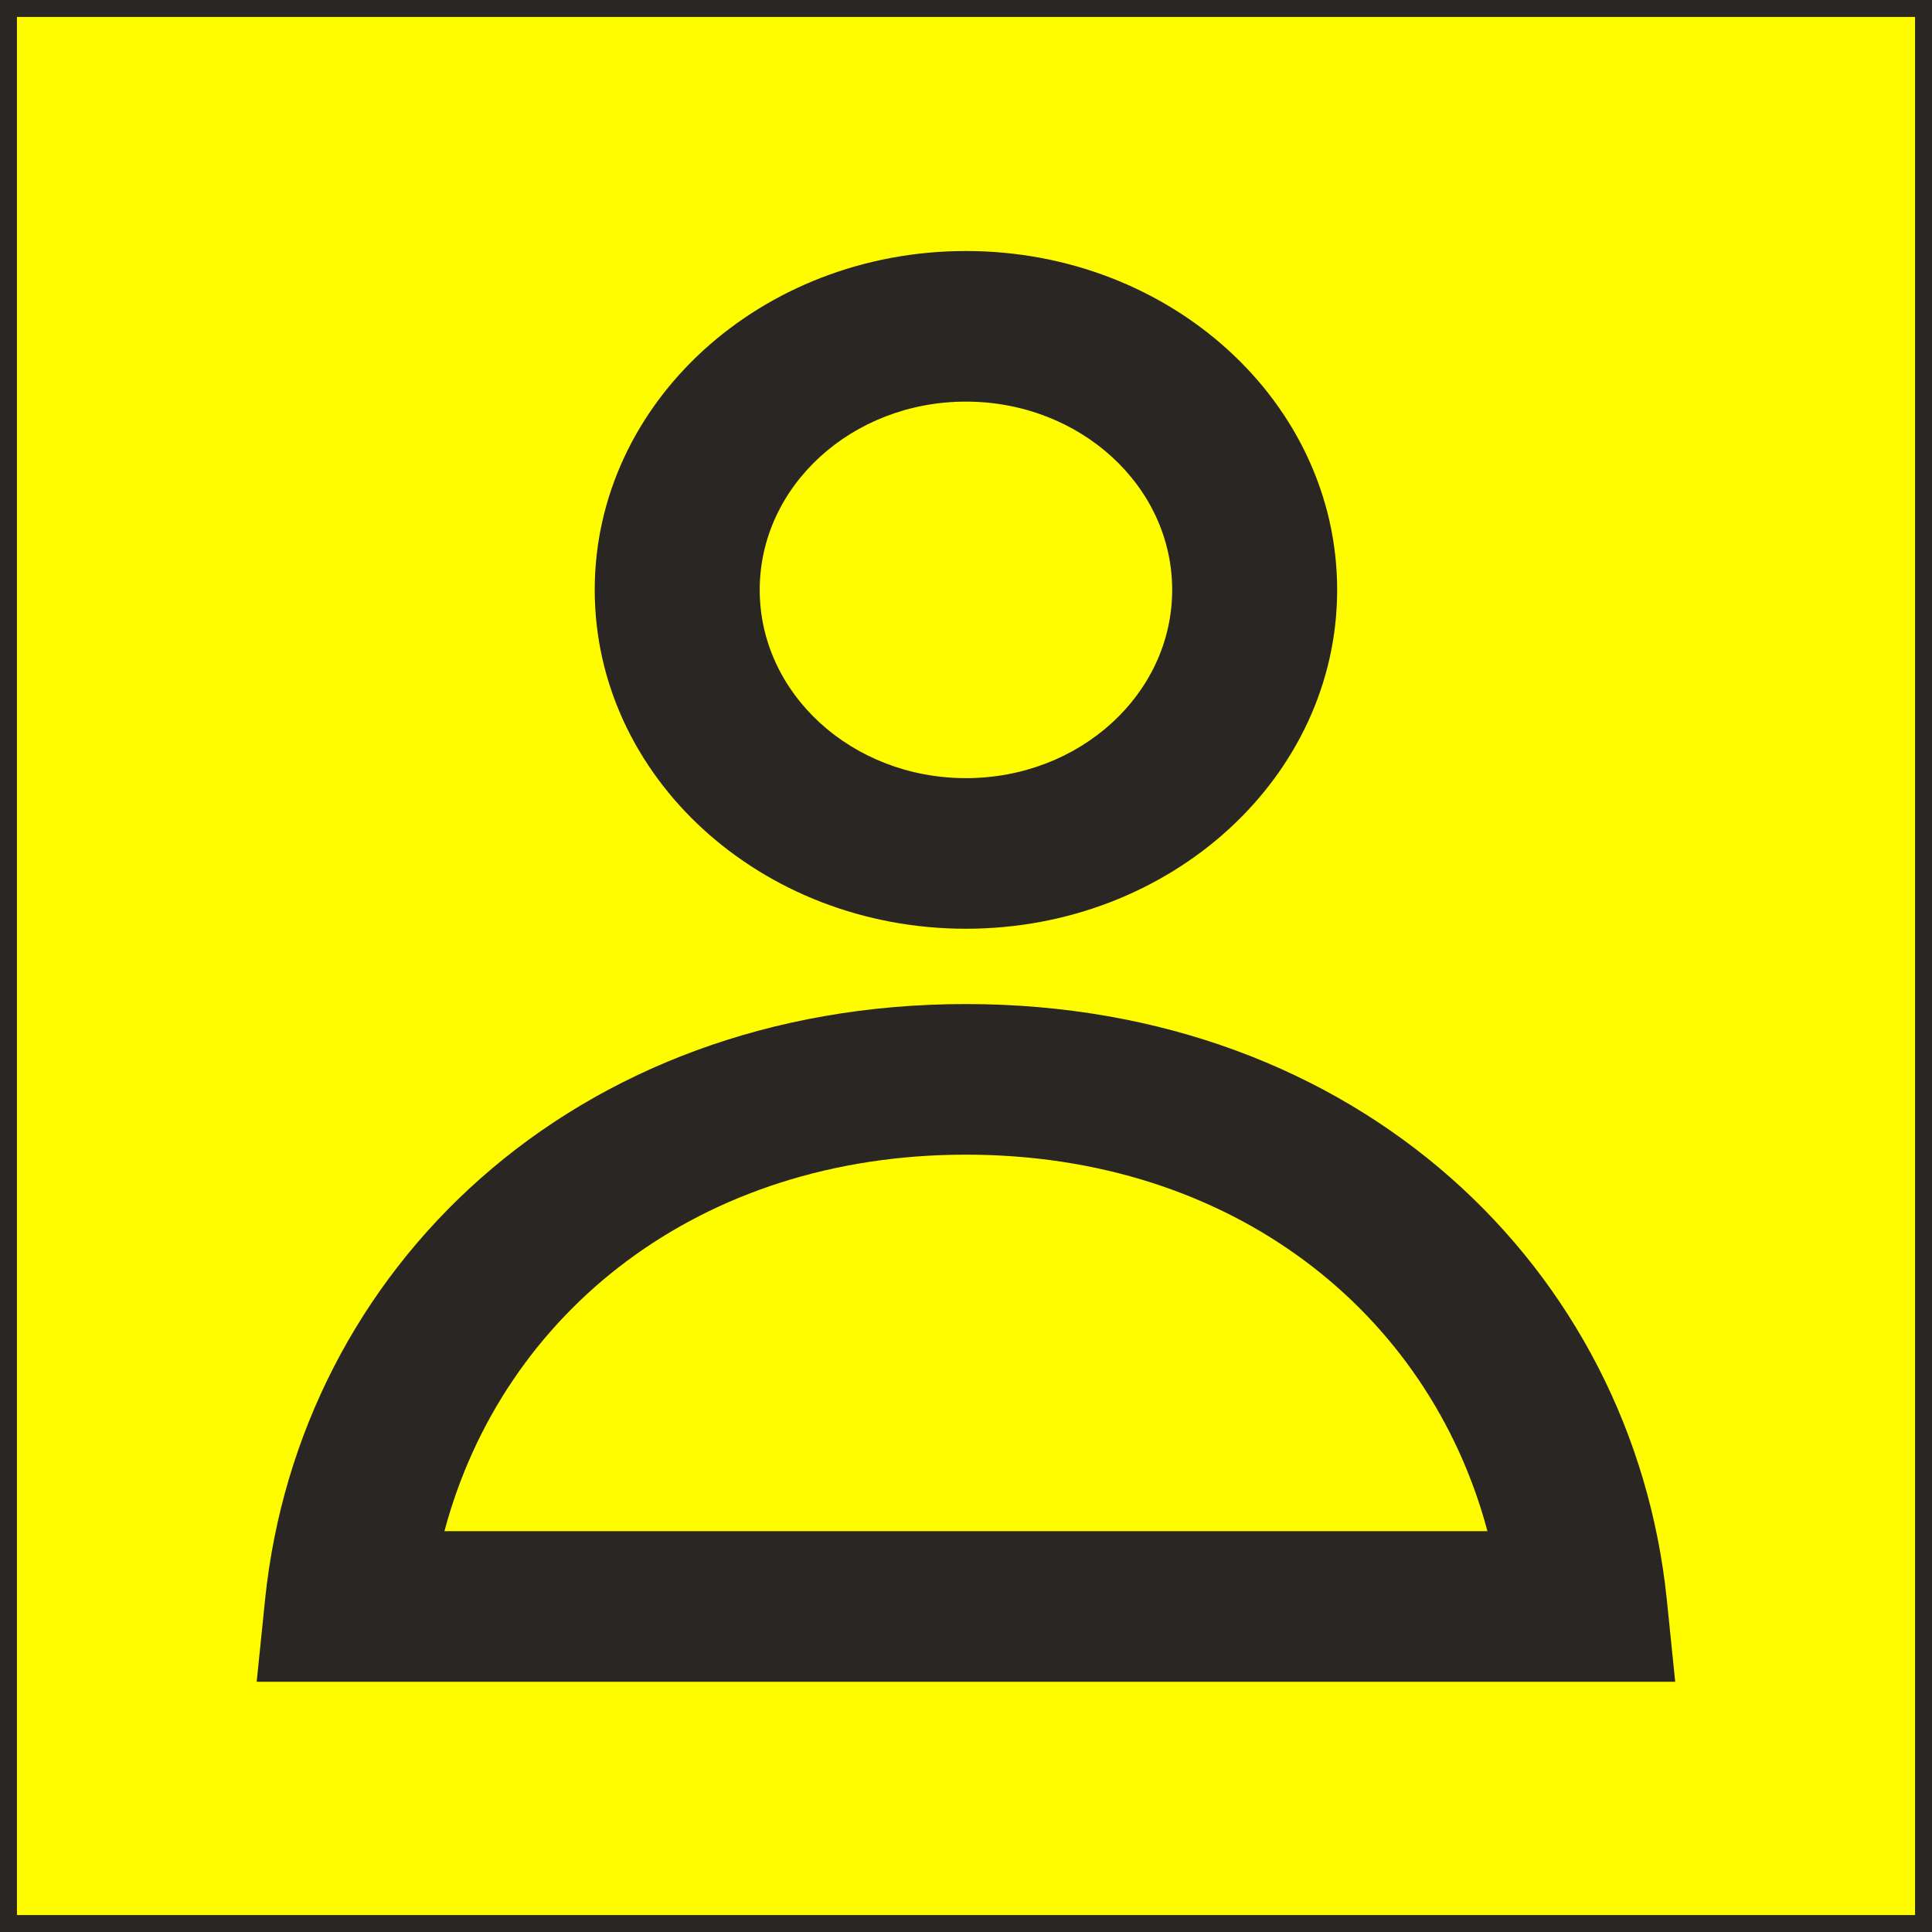
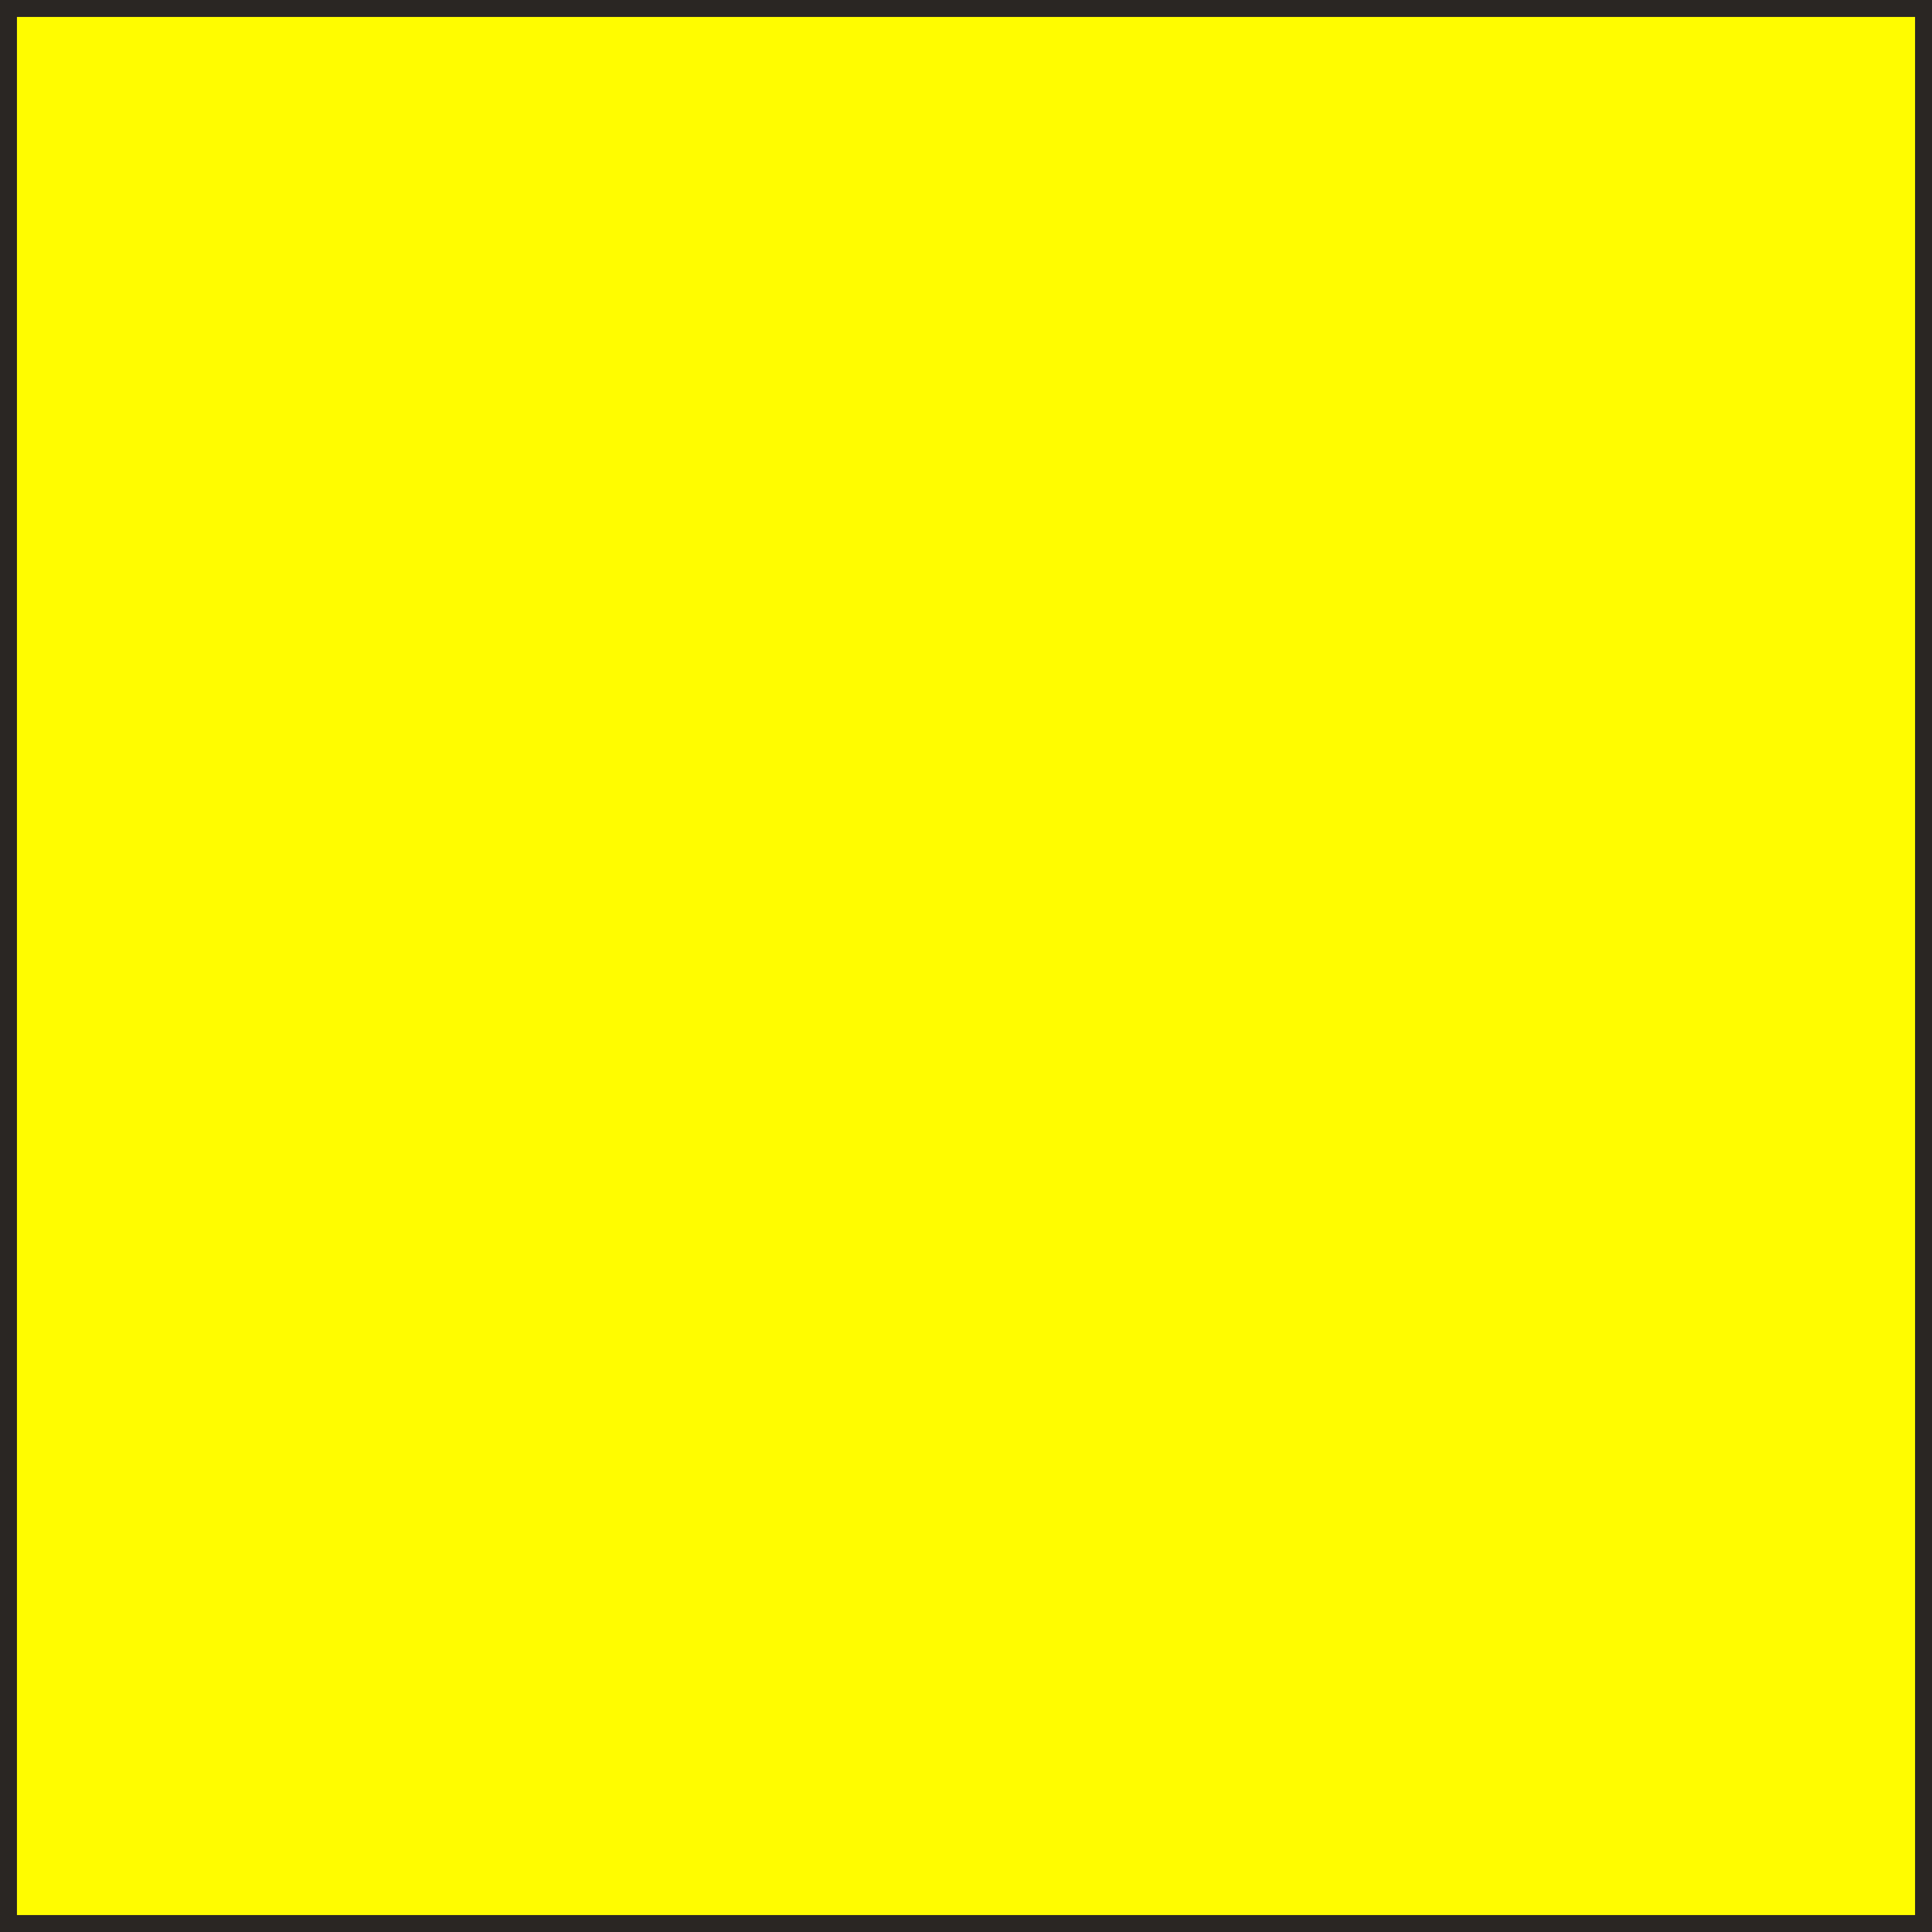
<svg xmlns="http://www.w3.org/2000/svg" xmlns:ns1="http://www.inkscape.org/namespaces/inkscape" xmlns:ns2="http://sodipodi.sourceforge.net/DTD/sodipodi-0.dtd" width="64" height="64" viewBox="0 0 16.933 16.933" version="1.1" id="svg5" xml:space="preserve" ns1:export-filename="bw_people.svg" ns1:export-xdpi="48" ns1:export-ydpi="48">
  <rect x="0" y="0" width="16.933" height="16.933" fill="#808080" stroke="none" />
  <ns2:namedview id="namedview7" pagecolor="#ffffff" bordercolor="#000000" borderopacity="0.25" ns1:showpageshadow="2" ns1:pageopacity="0.0" ns1:pagecheckerboard="0" ns1:deskcolor="#d1d1d1" ns1:document-units="mm" showgrid="false" ns1:zoom="2.3073949" ns1:cx="311.82351" ns1:cy="510.96584" ns1:window-width="1920" ns1:window-height="1009" ns1:window-x="-8" ns1:window-y="-8" ns1:window-maximized="1" ns1:current-layer="layer1" />
  <defs id="defs2" />
  <g ns1:label="Ebene 1" ns1:groupmode="layer" id="layer1">
    <rect style="fill:#fffc00;fill-opacity:1;stroke:#2a2623;stroke-width:0.297;stroke-dasharray:none;stroke-opacity:1" id="rect238" width="16.933" height="16.933" x="4.4504802e-07" y="4.4504802e-07" />
    <g style="fill:#2a2623;fill-opacity:1;stroke:none;stroke-opacity:1" id="g26" transform="matrix(0.723,0,0,0.66,-0.21,0.88)">
-       <path fill-rule="evenodd" clip-rule="evenodd" d="M 12,4 C 10.619,4 9.5,5.119 9.5,6.5 9.5,7.881 10.619,9 12,9 13.381,9 14.5,7.881 14.5,6.5 14.5,5.119 13.381,4 12,4 Z M 7.5,6.5 C 7.5,4.015 9.515,2 12,2 14.485,2 16.5,4.015 16.5,6.5 16.5,8.985 14.485,11 12,11 9.515,11 7.5,8.985 7.5,6.5 Z M 5.678,19 H 18.322 C 17.613,16.091 15.23,14 12,14 8.77,14 6.387,16.091 5.678,19 Z M 3.504,19.906 C 3.917,15.521 7.242,12 12,12 c 4.758,0 8.083,3.521 8.496,7.906 L 20.598,21 H 3.402 Z" fill="#2a2623" id="path17" style="fill:#2a2623;fill-opacity:1;stroke:none;stroke-opacity:1" />
-     </g>
+       </g>
  </g>
</svg>